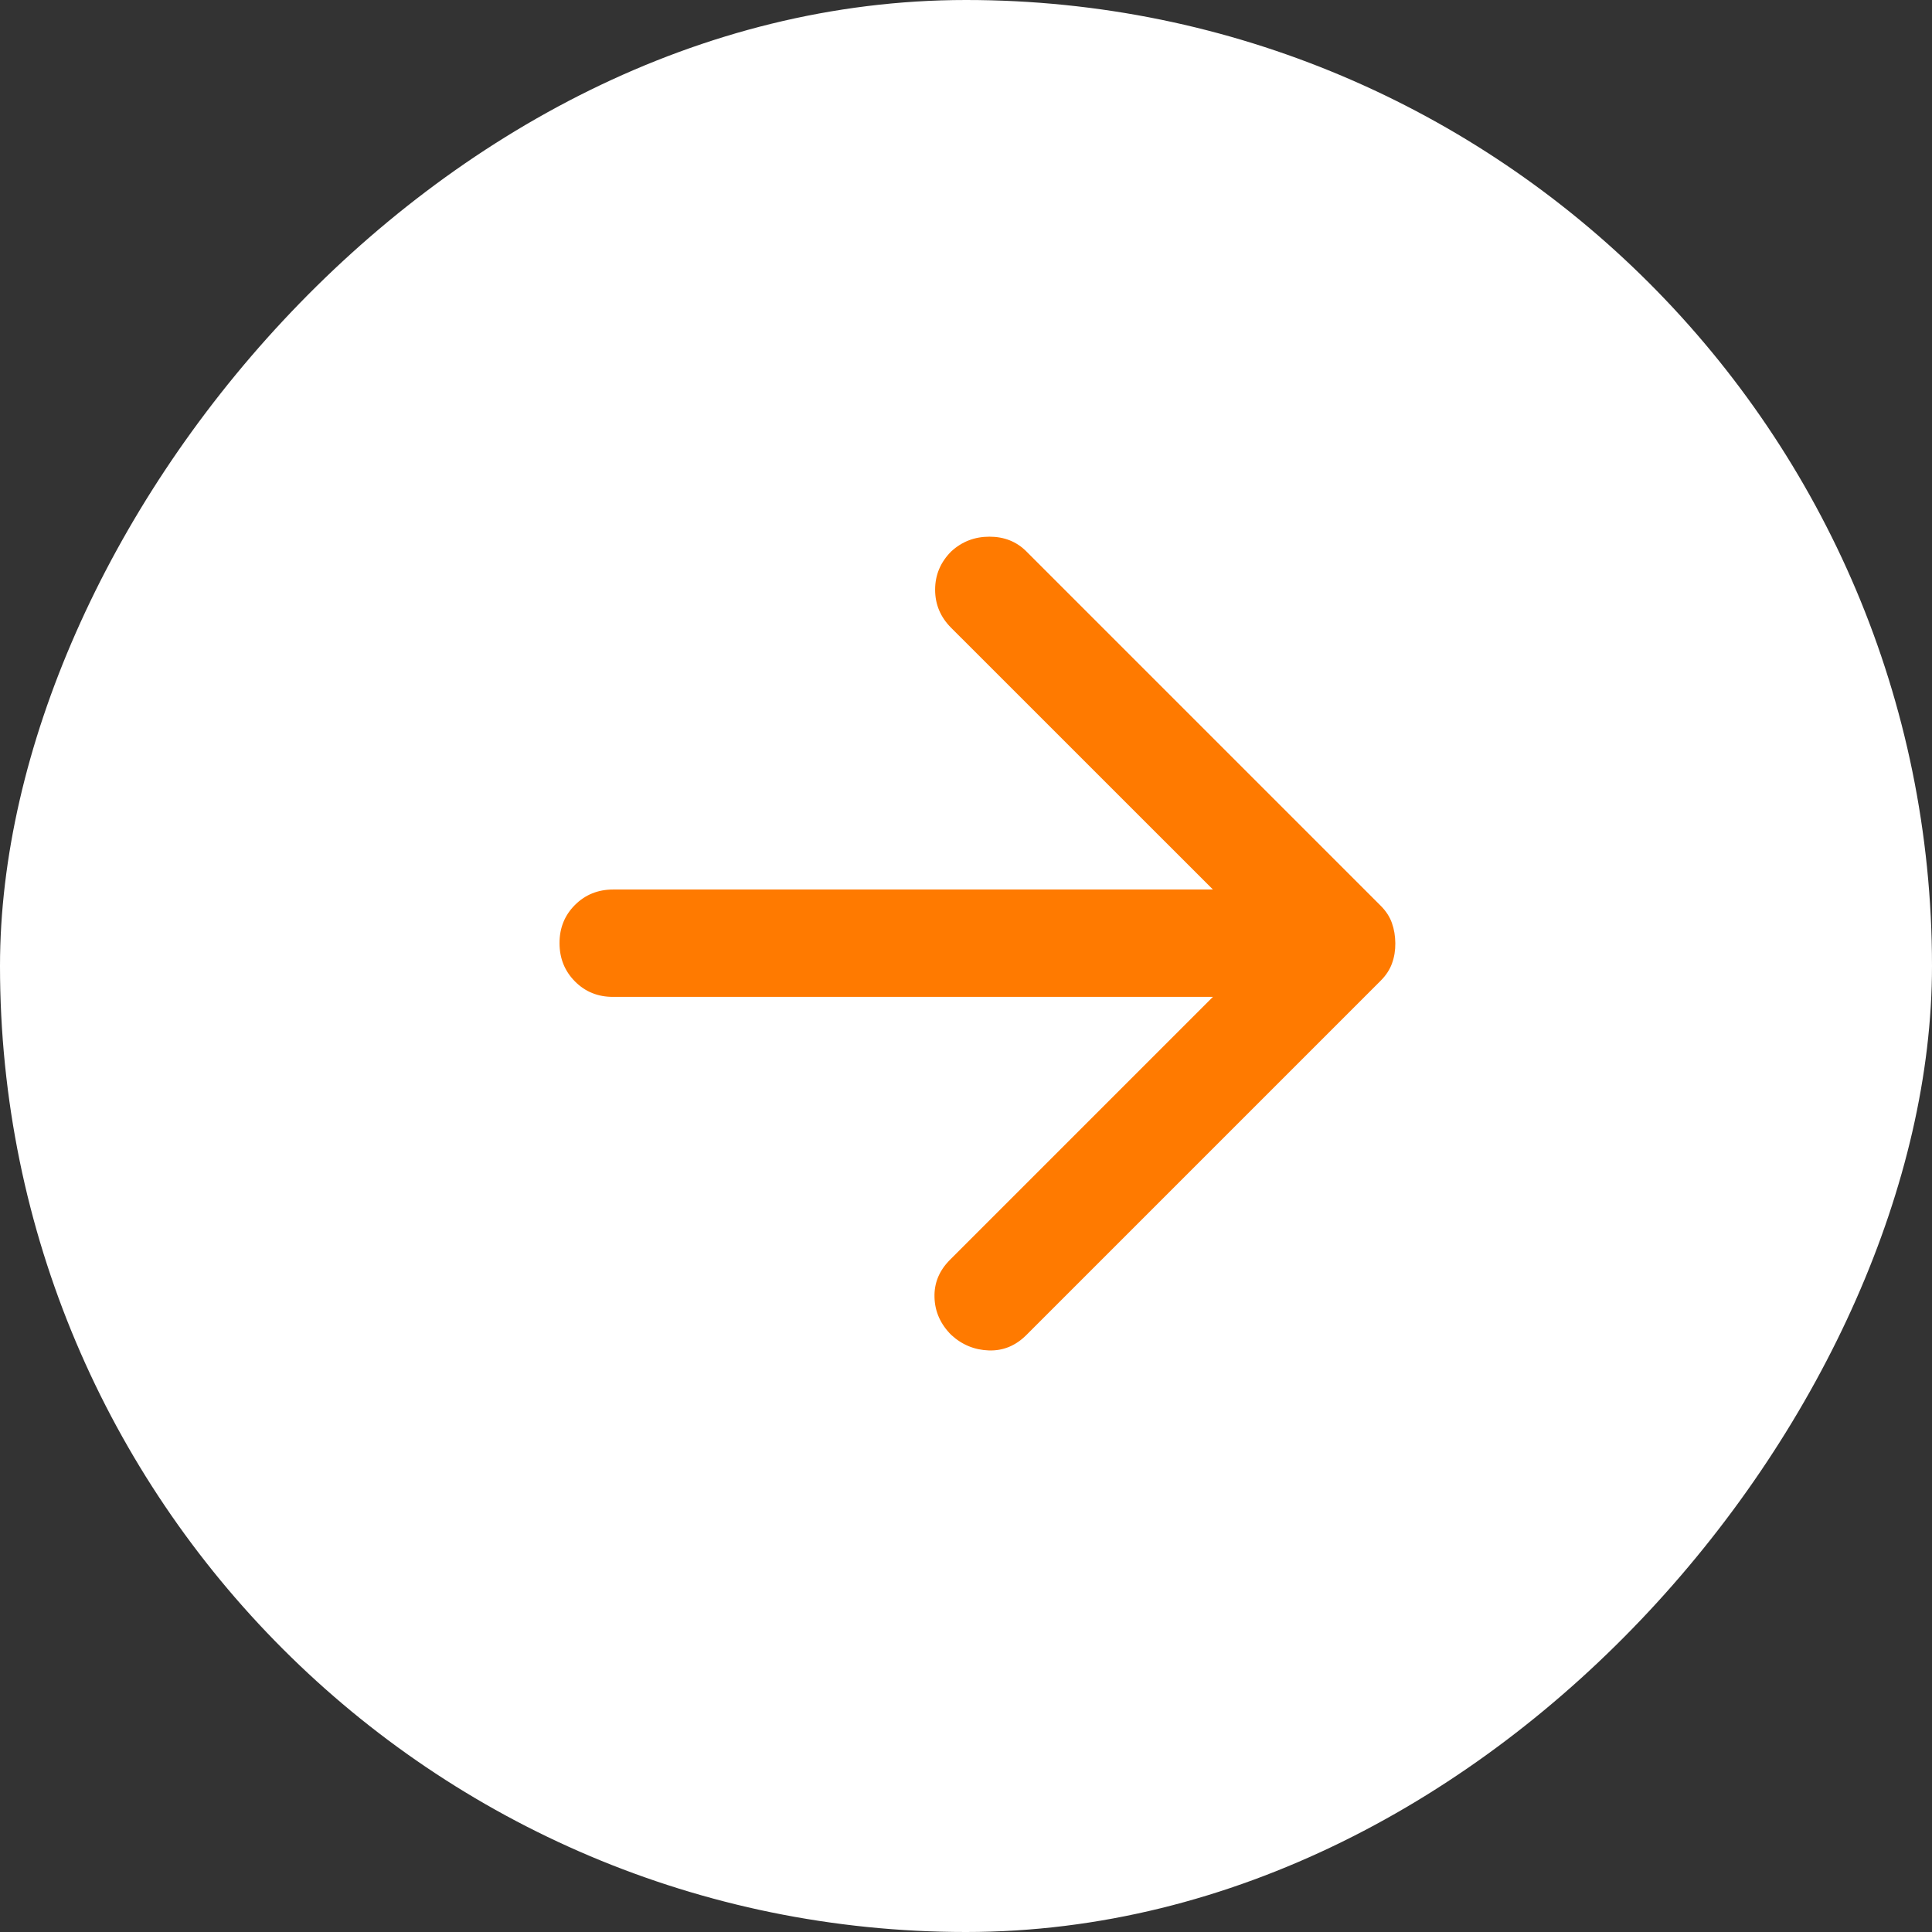
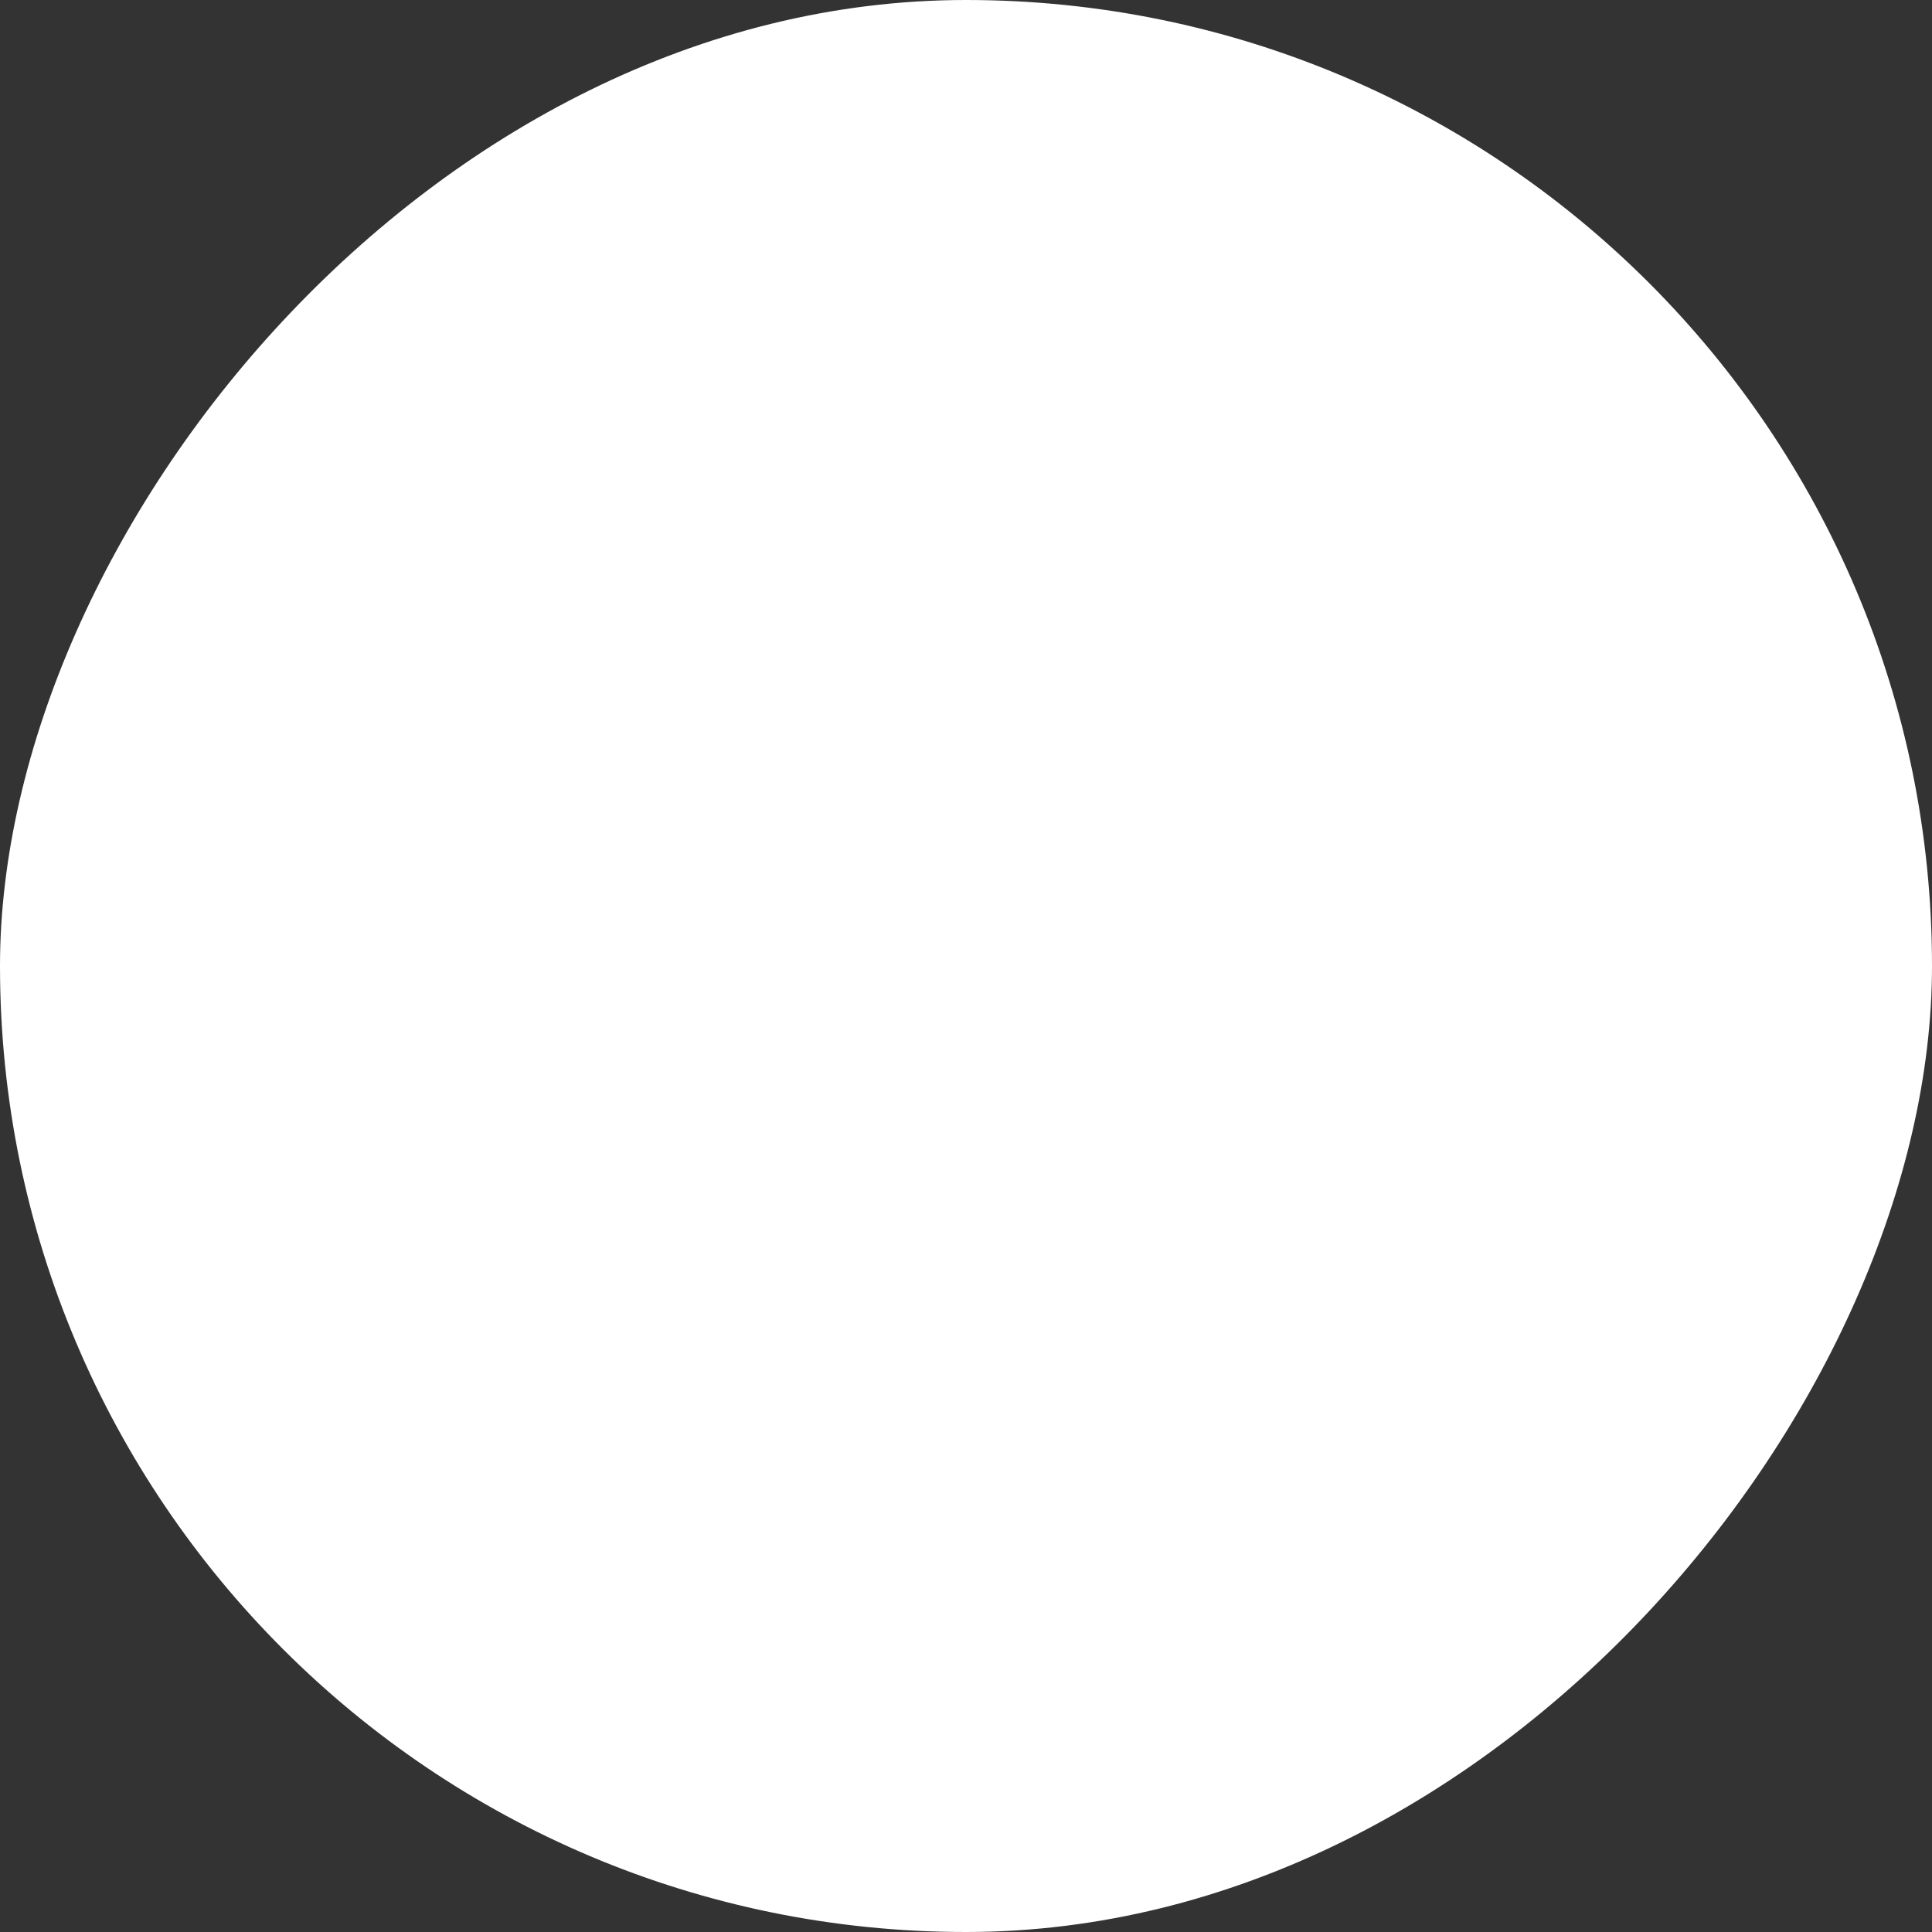
<svg xmlns="http://www.w3.org/2000/svg" width="56" height="56" viewBox="0 0 56 56" fill="none">
  <rect x="0" y="0" width="56" height="56" fill="#333333" stroke="none" />
  <rect width="56" height="56" rx="28" transform="matrix(-1 0 0 1 56 0)" fill="white" />
-   <path d="M35.157 28.895L27.535 36.517C27.224 36.828 27.074 37.191 27.087 37.606C27.099 38.02 27.261 38.383 27.574 38.695C27.885 38.98 28.248 39.129 28.663 39.143C29.077 39.156 29.44 39.007 29.751 38.695L40.018 28.428C40.174 28.272 40.284 28.104 40.349 27.922C40.415 27.741 40.446 27.546 40.444 27.339C40.442 27.132 40.41 26.937 40.346 26.756C40.283 26.574 40.173 26.406 40.017 26.25L29.75 15.983C29.465 15.698 29.108 15.556 28.68 15.556C28.251 15.556 27.882 15.698 27.572 15.983C27.261 16.295 27.105 16.664 27.105 17.093C27.105 17.521 27.261 17.89 27.572 18.2L35.157 25.783H17.774C17.333 25.783 16.963 25.933 16.665 26.231C16.366 26.53 16.217 26.899 16.218 27.339C16.219 27.779 16.368 28.148 16.666 28.448C16.964 28.748 17.333 28.897 17.774 28.895H35.157Z" fill="#FF7A00" />
</svg>